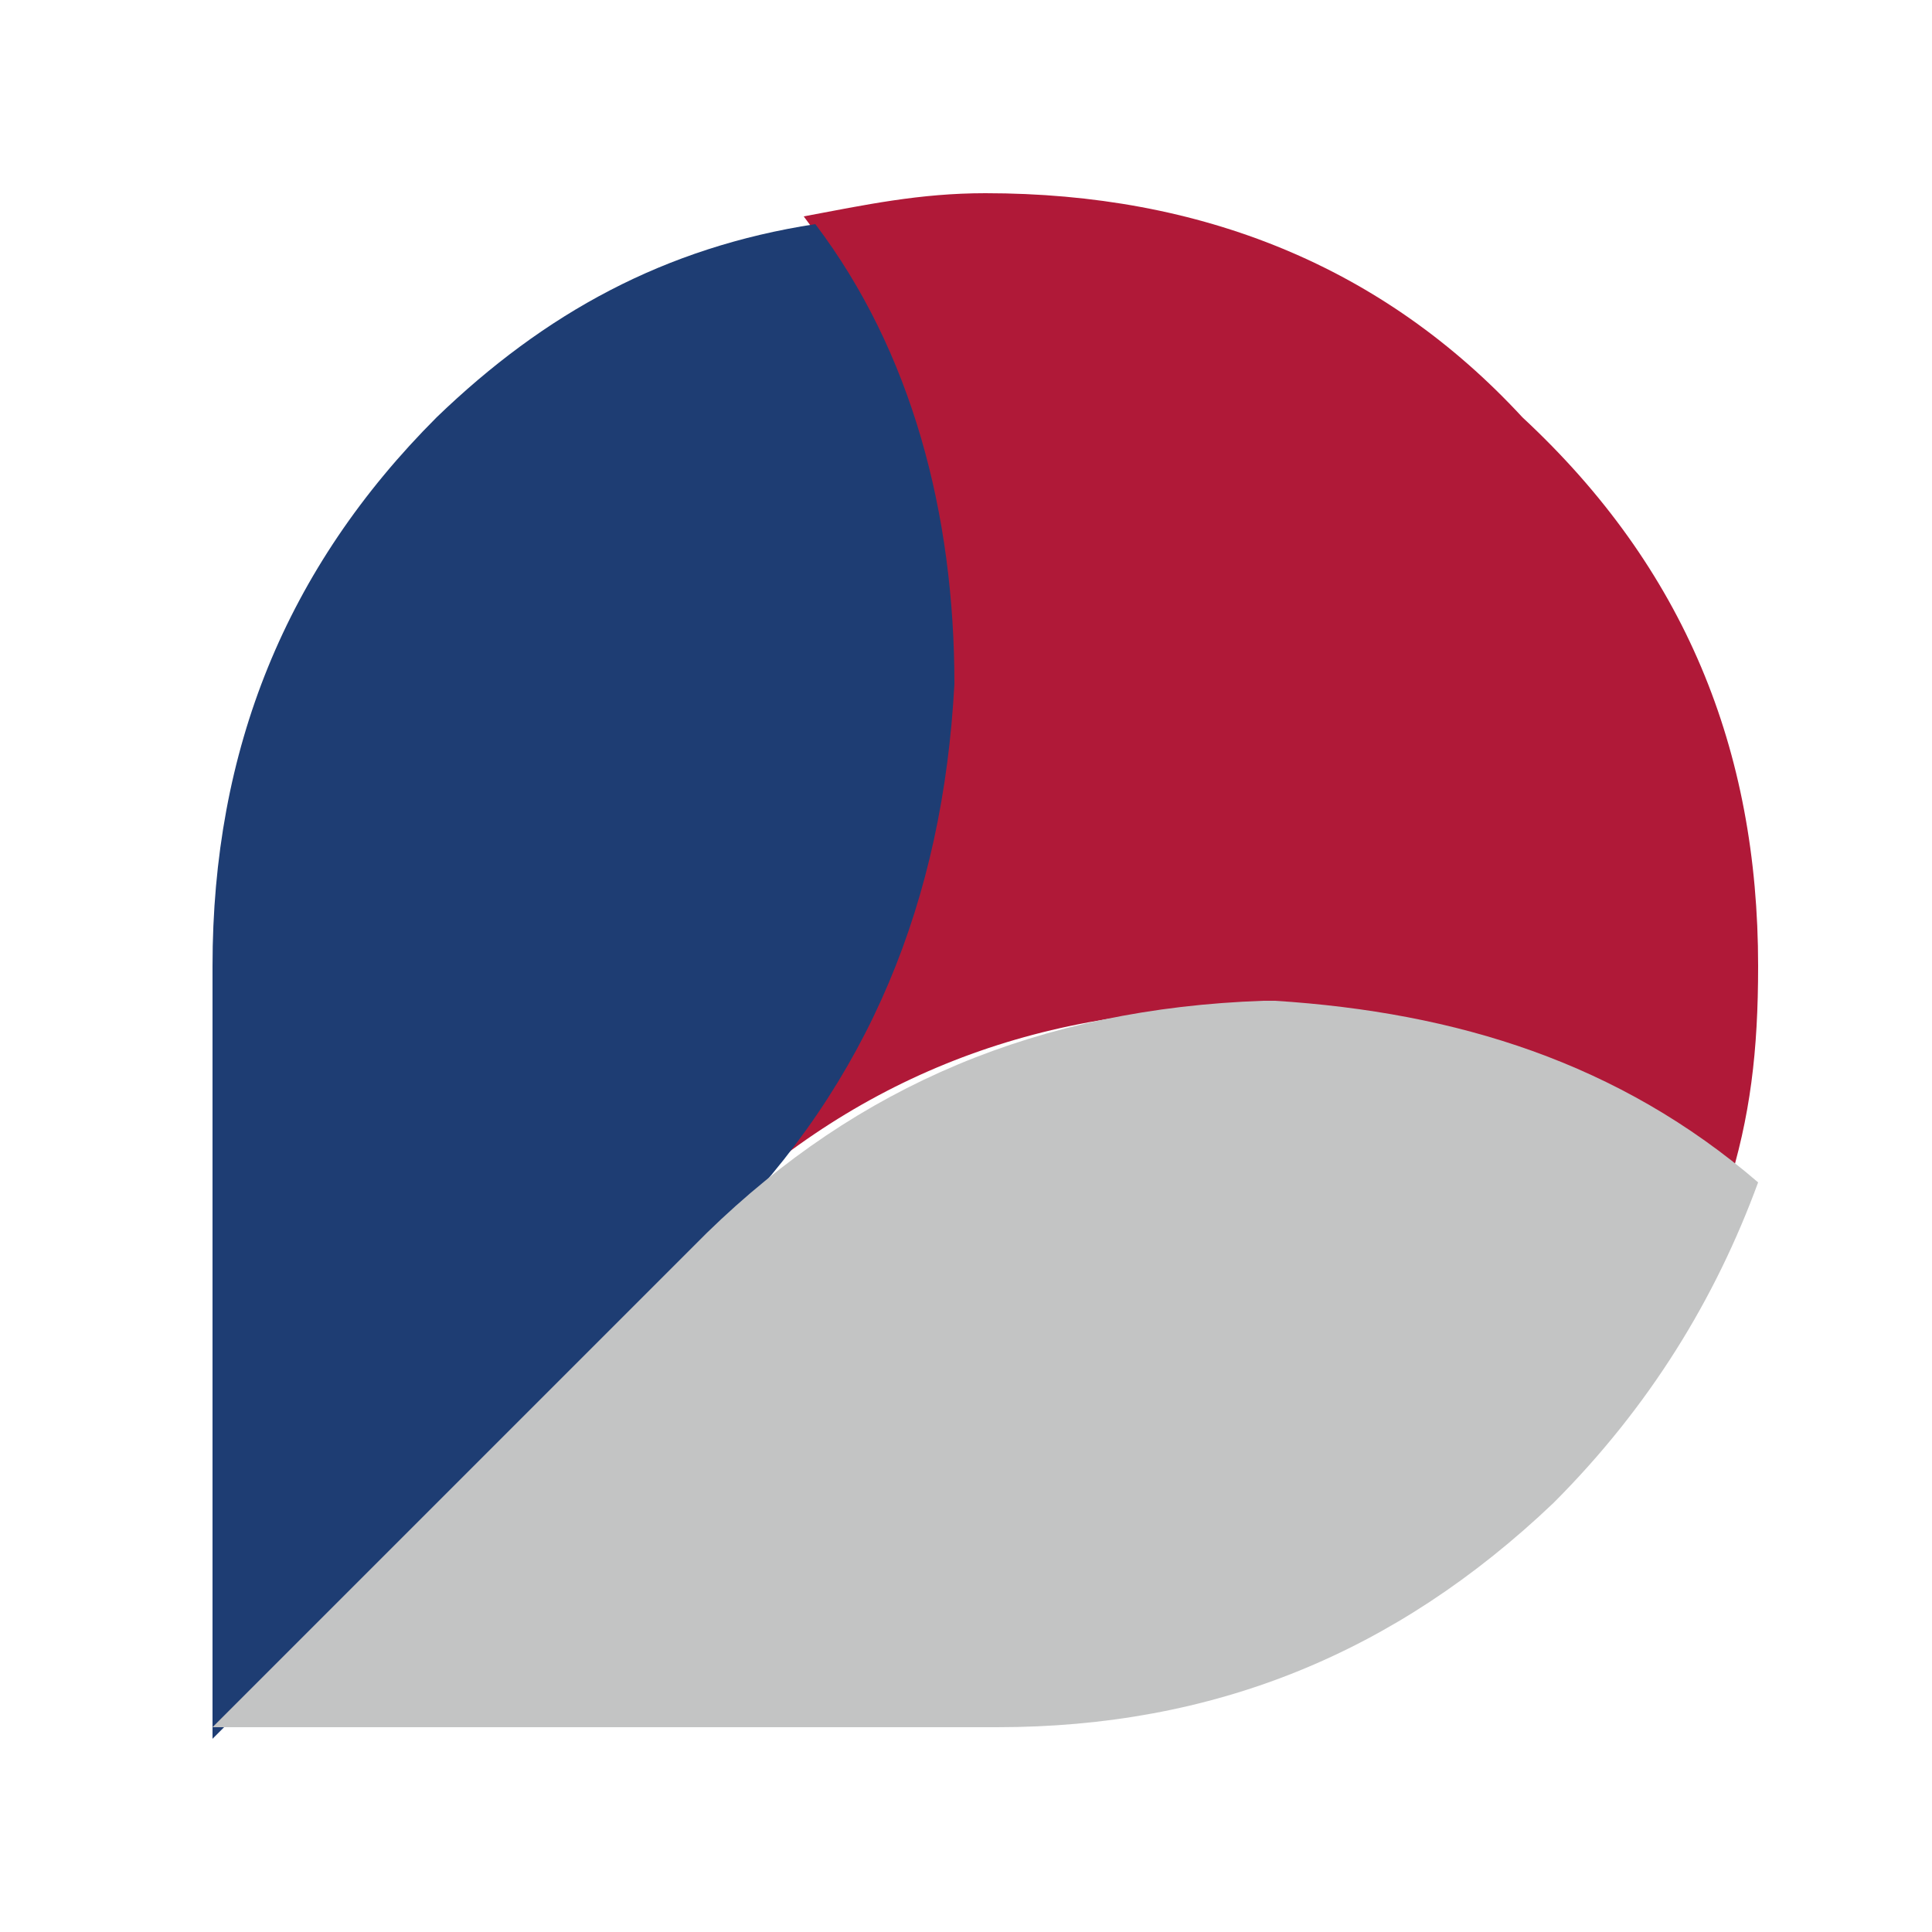
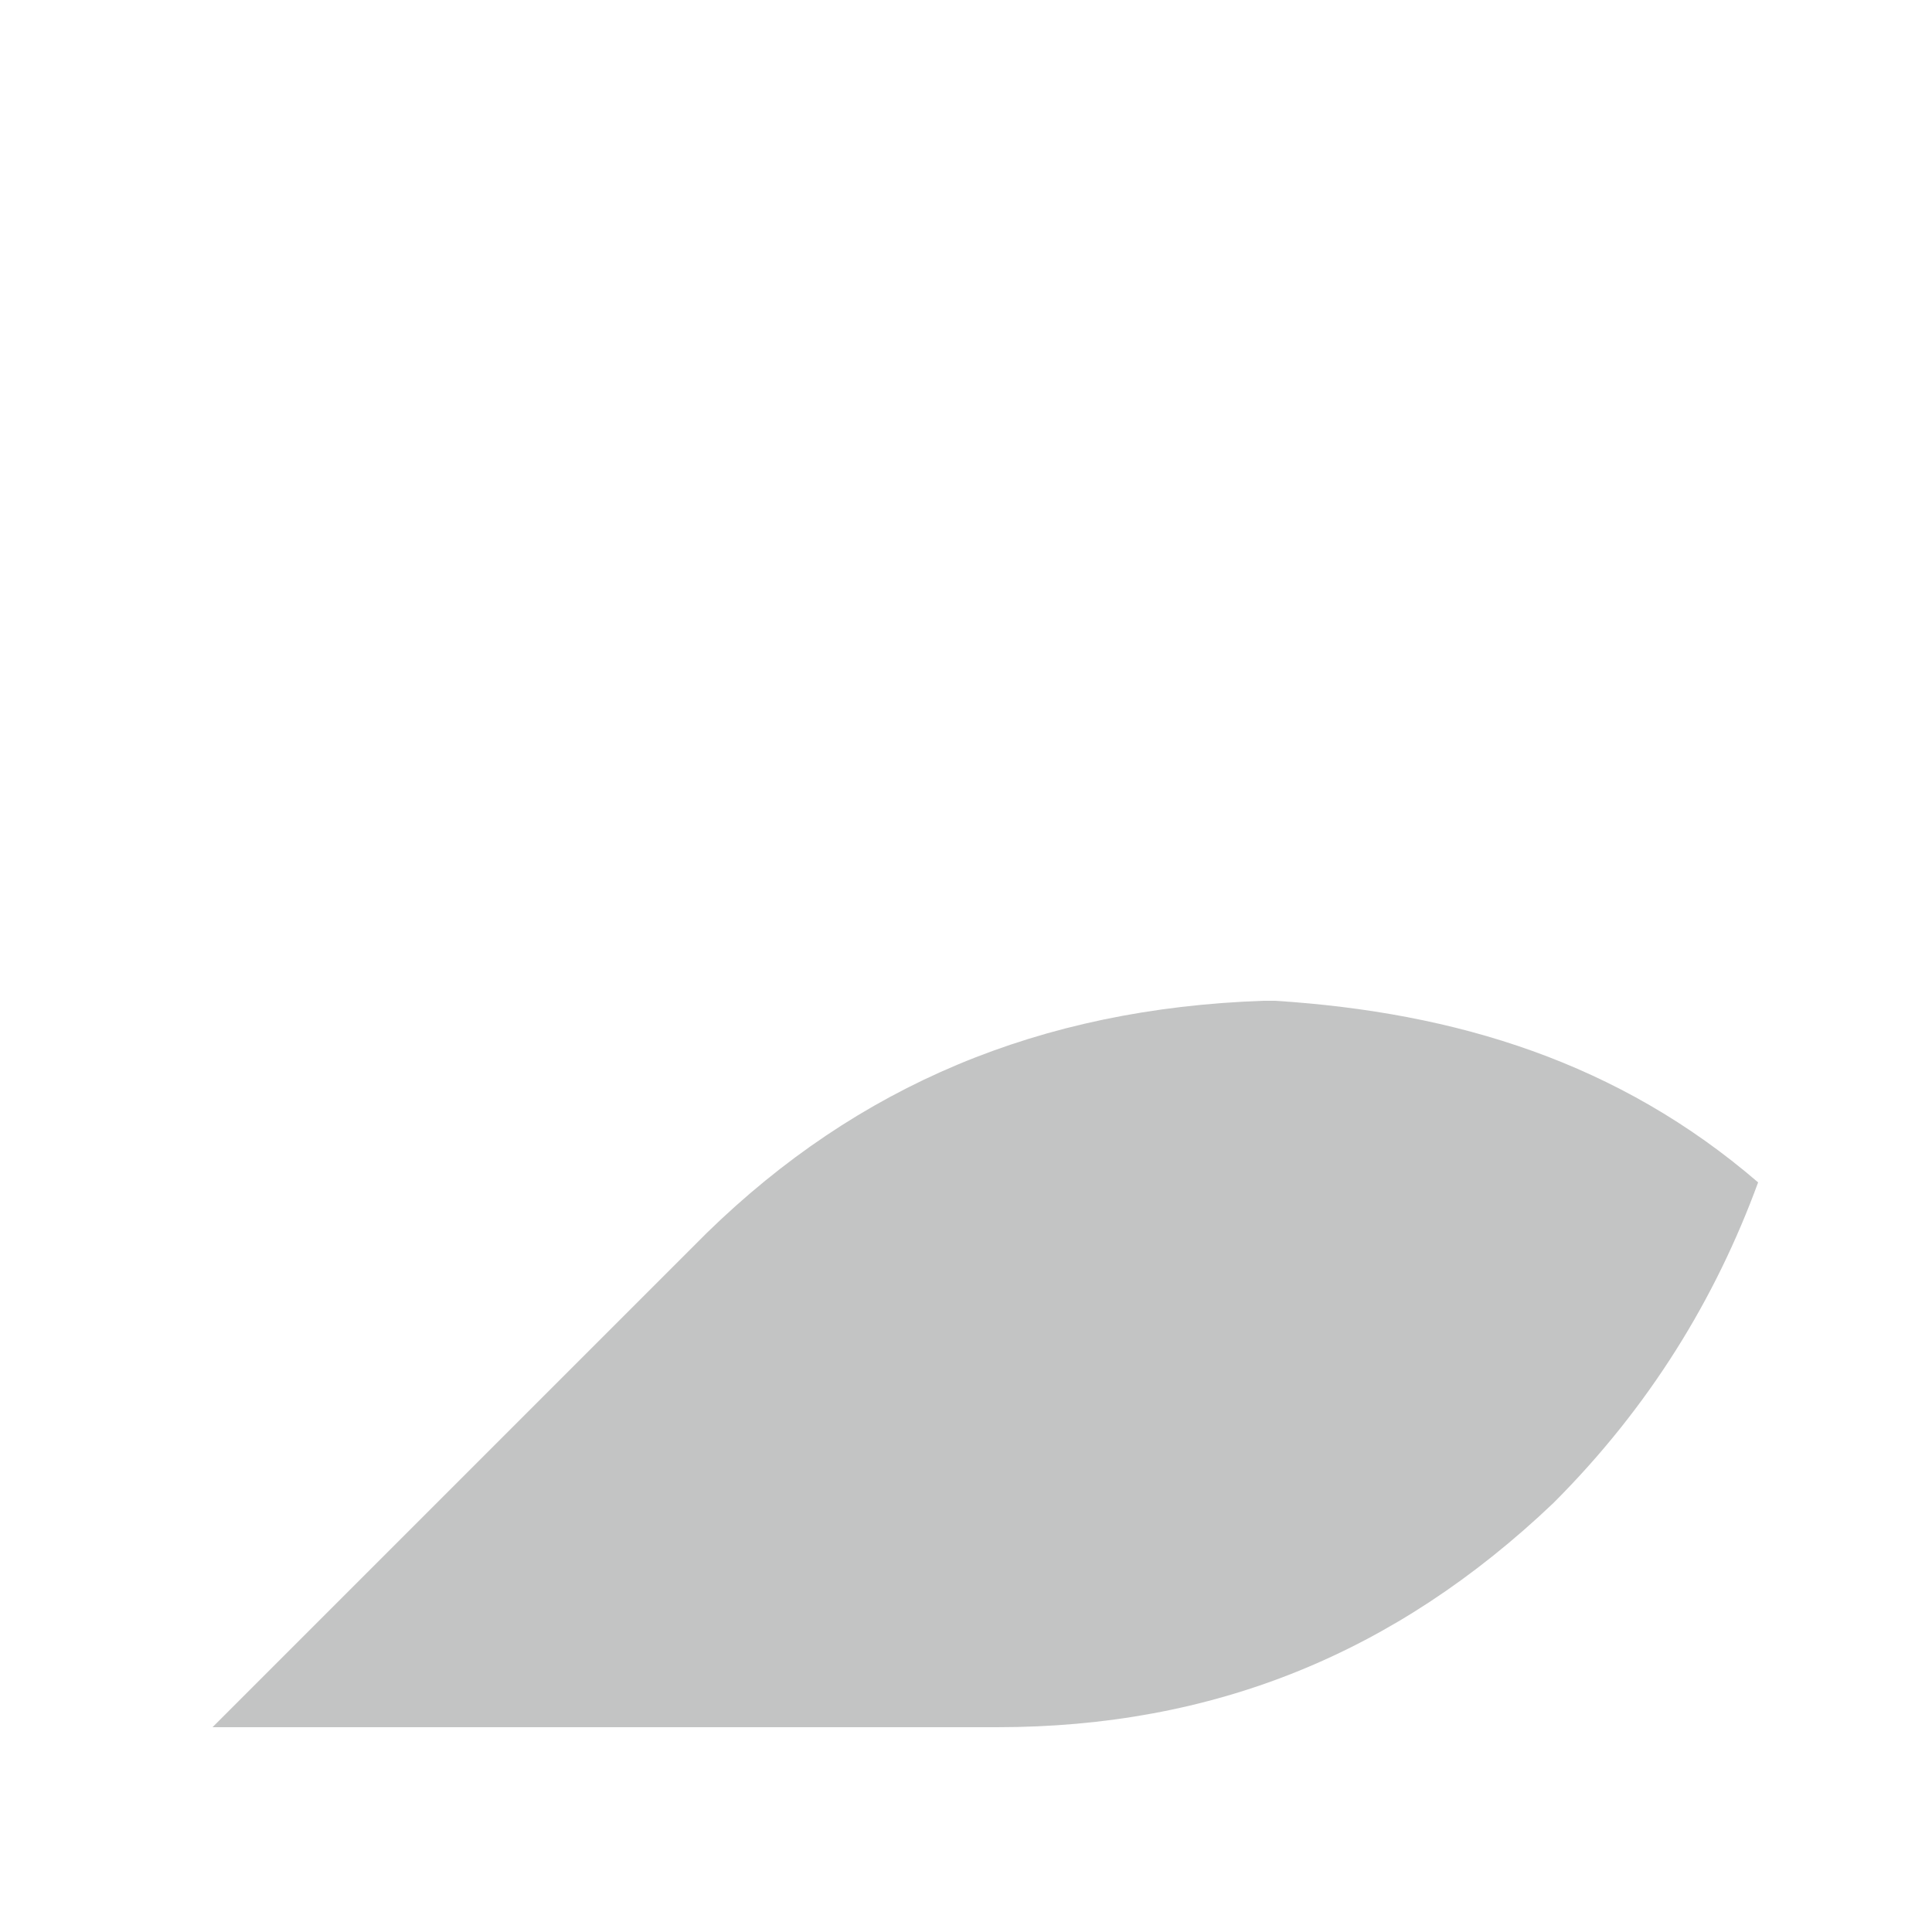
<svg xmlns="http://www.w3.org/2000/svg" xmlns:xlink="http://www.w3.org/1999/xlink" version="1.1" id="Layer_1" x="0px" y="0px" viewBox="0 0 50 50" style="enable-background:new 0 0 50 50;" xml:space="preserve">
  <style type="text/css"> .st0{clip-path:url(#SVGID_2_);} .st1{clip-path:url(#SVGID_4_);} .st2{clip-path:url(#SVGID_6_);fill:#B01938;} .st3{clip-path:url(#SVGID_8_);} .st4{clip-path:url(#SVGID_10_);} .st5{clip-path:url(#SVGID_12_);fill:#1E3D73;} .st6{clip-path:url(#SVGID_14_);fill:#C3C4C4;} </style>
  <g>
    <g>
      <g>
        <defs>
          <path id="SVGID_1_" d="M20.8,5.6c2.5,3.3,3.9,7.5,3.6,11.9c0,5.6-2.2,10.3-6.1,14.2L18,31.9c3.9-3.9,8.6-5.8,14.2-5.8 c4.7,0,8.9,1.7,12.5,4.7c0.6-1.9,0.8-3.6,0.8-5.8c0-5.6-1.9-10.3-6.1-14.2C35.8,6.9,31.1,5,25.5,5C23.8,5,22.4,5.3,20.8,5.6" />
        </defs>
        <clipPath id="SVGID_2_">
          <use xlink:href="#SVGID_1_" style="overflow:visible;" />
        </clipPath>
        <g class="st0">
          <g>
            <g>
              <defs>
                <rect id="SVGID_3_" x="12.8" y="-0.8" transform="matrix(0.652 -0.758 0.758 0.652 -2.761 30.628)" width="38.3" height="38.3" />
              </defs>
              <clipPath id="SVGID_4_">
                <use xlink:href="#SVGID_3_" style="overflow:visible;" />
              </clipPath>
              <g class="st1">
                <image style="overflow:visible;enable-background:new ;" width="83" height="88" transform="matrix(0.643 0 0 0.643 5.537 -9.848)"> </image>
              </g>
            </g>
          </g>
        </g>
      </g>
      <g>
        <defs>
-           <path id="SVGID_5_" d="M20.8,5.6c2.5,3.3,3.9,7.5,3.6,11.9c0,5.6-2.2,10.3-6.1,14.2L18,31.9c3.9-3.9,8.6-5.8,14.2-5.8 c4.7,0,8.9,1.7,12.5,4.7c0.6-1.9,0.8-3.6,0.8-5.8c0-5.6-1.9-10.3-6.1-14.2C35.8,6.9,31.1,5,25.5,5C23.8,5,22.4,5.3,20.8,5.6" />
-         </defs>
+           </defs>
        <clipPath id="SVGID_6_">
          <use xlink:href="#SVGID_5_" style="overflow:visible;" />
        </clipPath>
        <path class="st2" d="M33.6,41.4h-1.7c-9.4,0-17.2-7.8-17.2-17.2V10.3c0-9.4,7.8-17.2,17.2-17.2h1.7c9.4,0,17.2,7.8,17.2,17.2 v13.9C51.1,33.6,43.3,41.4,33.6,41.4z" />
      </g>
    </g>
    <g>
      <g>
        <defs>
-           <path id="SVGID_7_" d="M11.3,10.8C7.4,14.7,5.5,19.4,5.5,25v20l6.9-6.9l5.6-5.6l0.3-0.3l0.3-0.3c3.9-3.9,5.8-8.6,6.1-14.2 c0-4.4-1.1-8.6-3.6-11.9C17.2,6.4,14.1,8.1,11.3,10.8" />
-         </defs>
+           </defs>
        <clipPath id="SVGID_8_">
          <use xlink:href="#SVGID_7_" style="overflow:visible;" />
        </clipPath>
        <g class="st3">
          <g>
            <g>
              <defs>
-                 <rect id="SVGID_9_" x="-6.9" y="7.1" transform="matrix(0.509 -0.861 0.861 0.509 -14.53 25.309)" width="43.6" height="36.7" />
-               </defs>
+                 </defs>
              <clipPath id="SVGID_10_">
                <use xlink:href="#SVGID_9_" style="overflow:visible;" />
              </clipPath>
              <g class="st4">
                <image style="overflow:visible;enable-background:new ;" width="83" height="88" transform="matrix(0.651 0 0 0.651 -12.123 -3.528)"> </image>
              </g>
            </g>
          </g>
        </g>
      </g>
      <g>
        <defs>
-           <path id="SVGID_11_" d="M11.3,10.8C7.4,14.7,5.5,19.4,5.5,25v20l6.9-6.9l5.6-5.6l0.3-0.3l0.3-0.3c3.9-3.9,5.8-8.6,6.1-14.2 c0-4.4-1.1-8.6-3.6-11.9C17.2,6.4,14.1,8.1,11.3,10.8" />
-         </defs>
+           </defs>
        <clipPath id="SVGID_12_">
          <use xlink:href="#SVGID_11_" style="overflow:visible;" />
        </clipPath>
-         <rect x="-0.1" y="-1.9" class="st5" width="29.2" height="49.2" />
      </g>
    </g>
    <g>
      <g>
        <defs>
          <path id="SVGID_13_" d="M18.3,31.9L18,32.2l-5.6,5.6l-6.9,6.9l0,0h20.3c5.6,0,10.3-1.9,14.4-5.8c2.5-2.5,4.2-5.3,5.3-8.3 c-3.6-3.1-7.8-4.4-12.5-4.7h-0.3C26.9,26.1,22.2,28.1,18.3,31.9" />
        </defs>
        <clipPath id="SVGID_14_">
          <use xlink:href="#SVGID_13_" style="overflow:visible;" />
        </clipPath>
        <rect x="2.4" y="25.3" class="st6" width="53.1" height="32.5" />
      </g>
    </g>
  </g>
</svg>